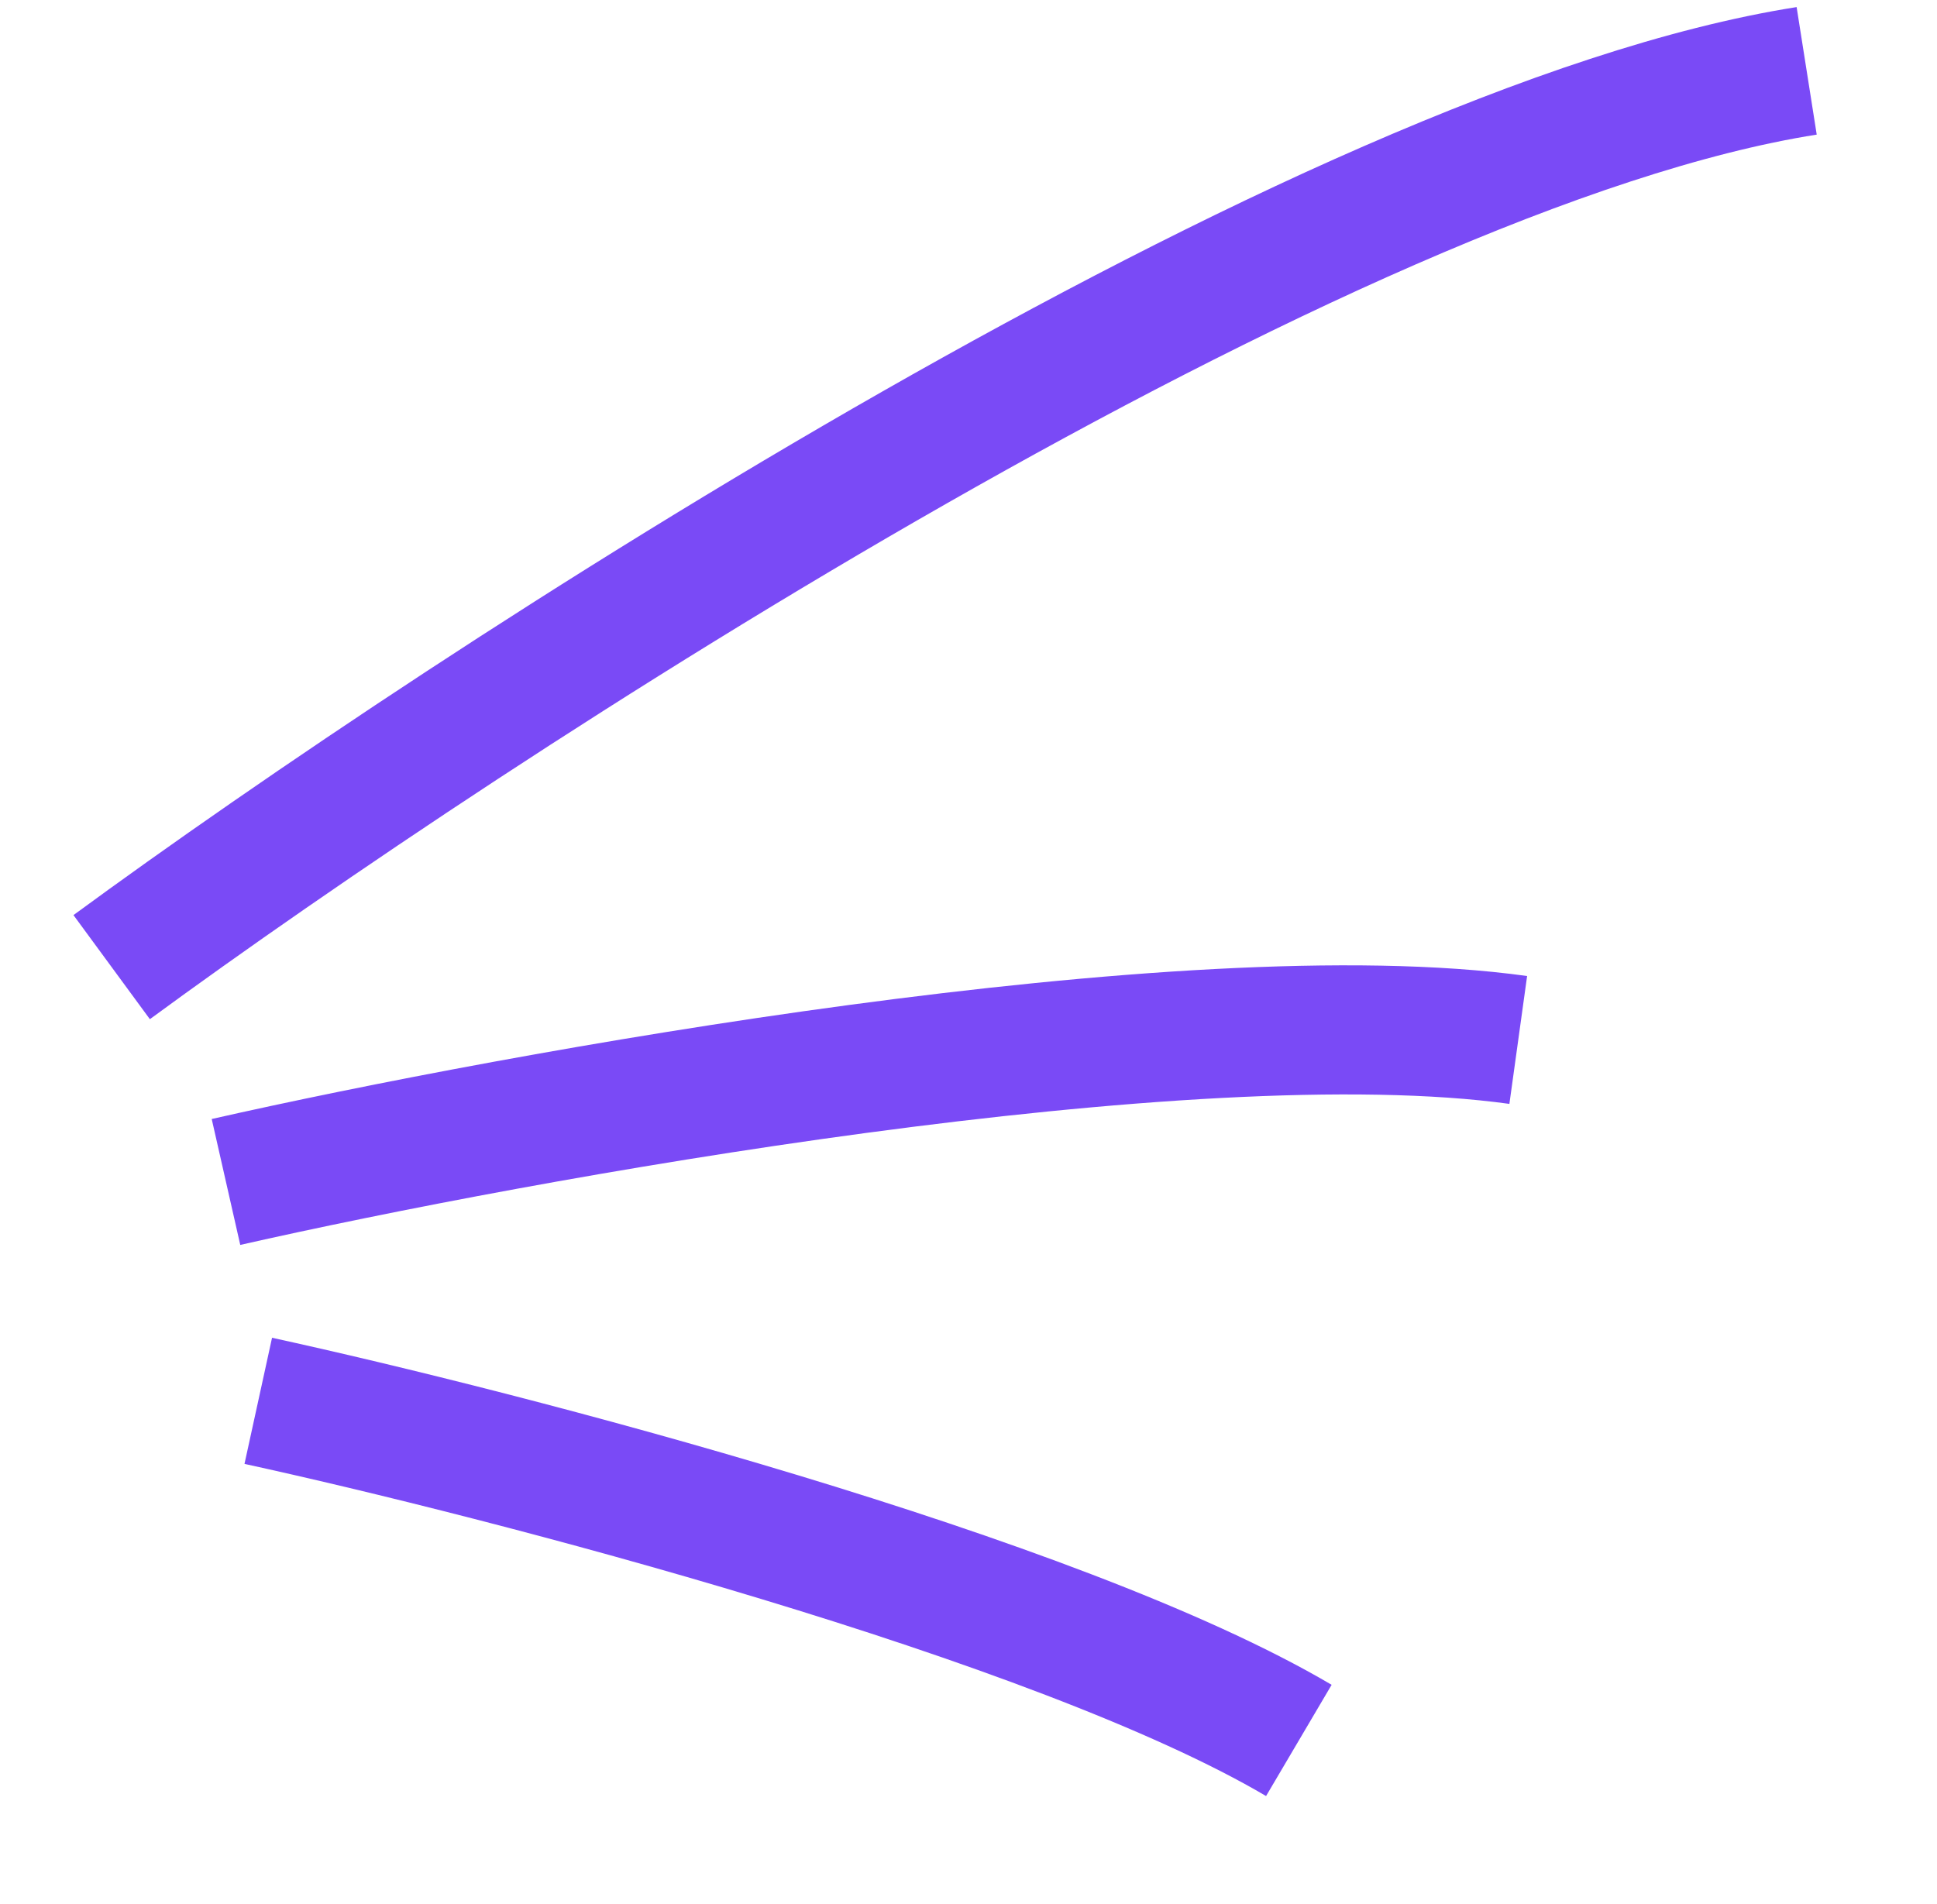
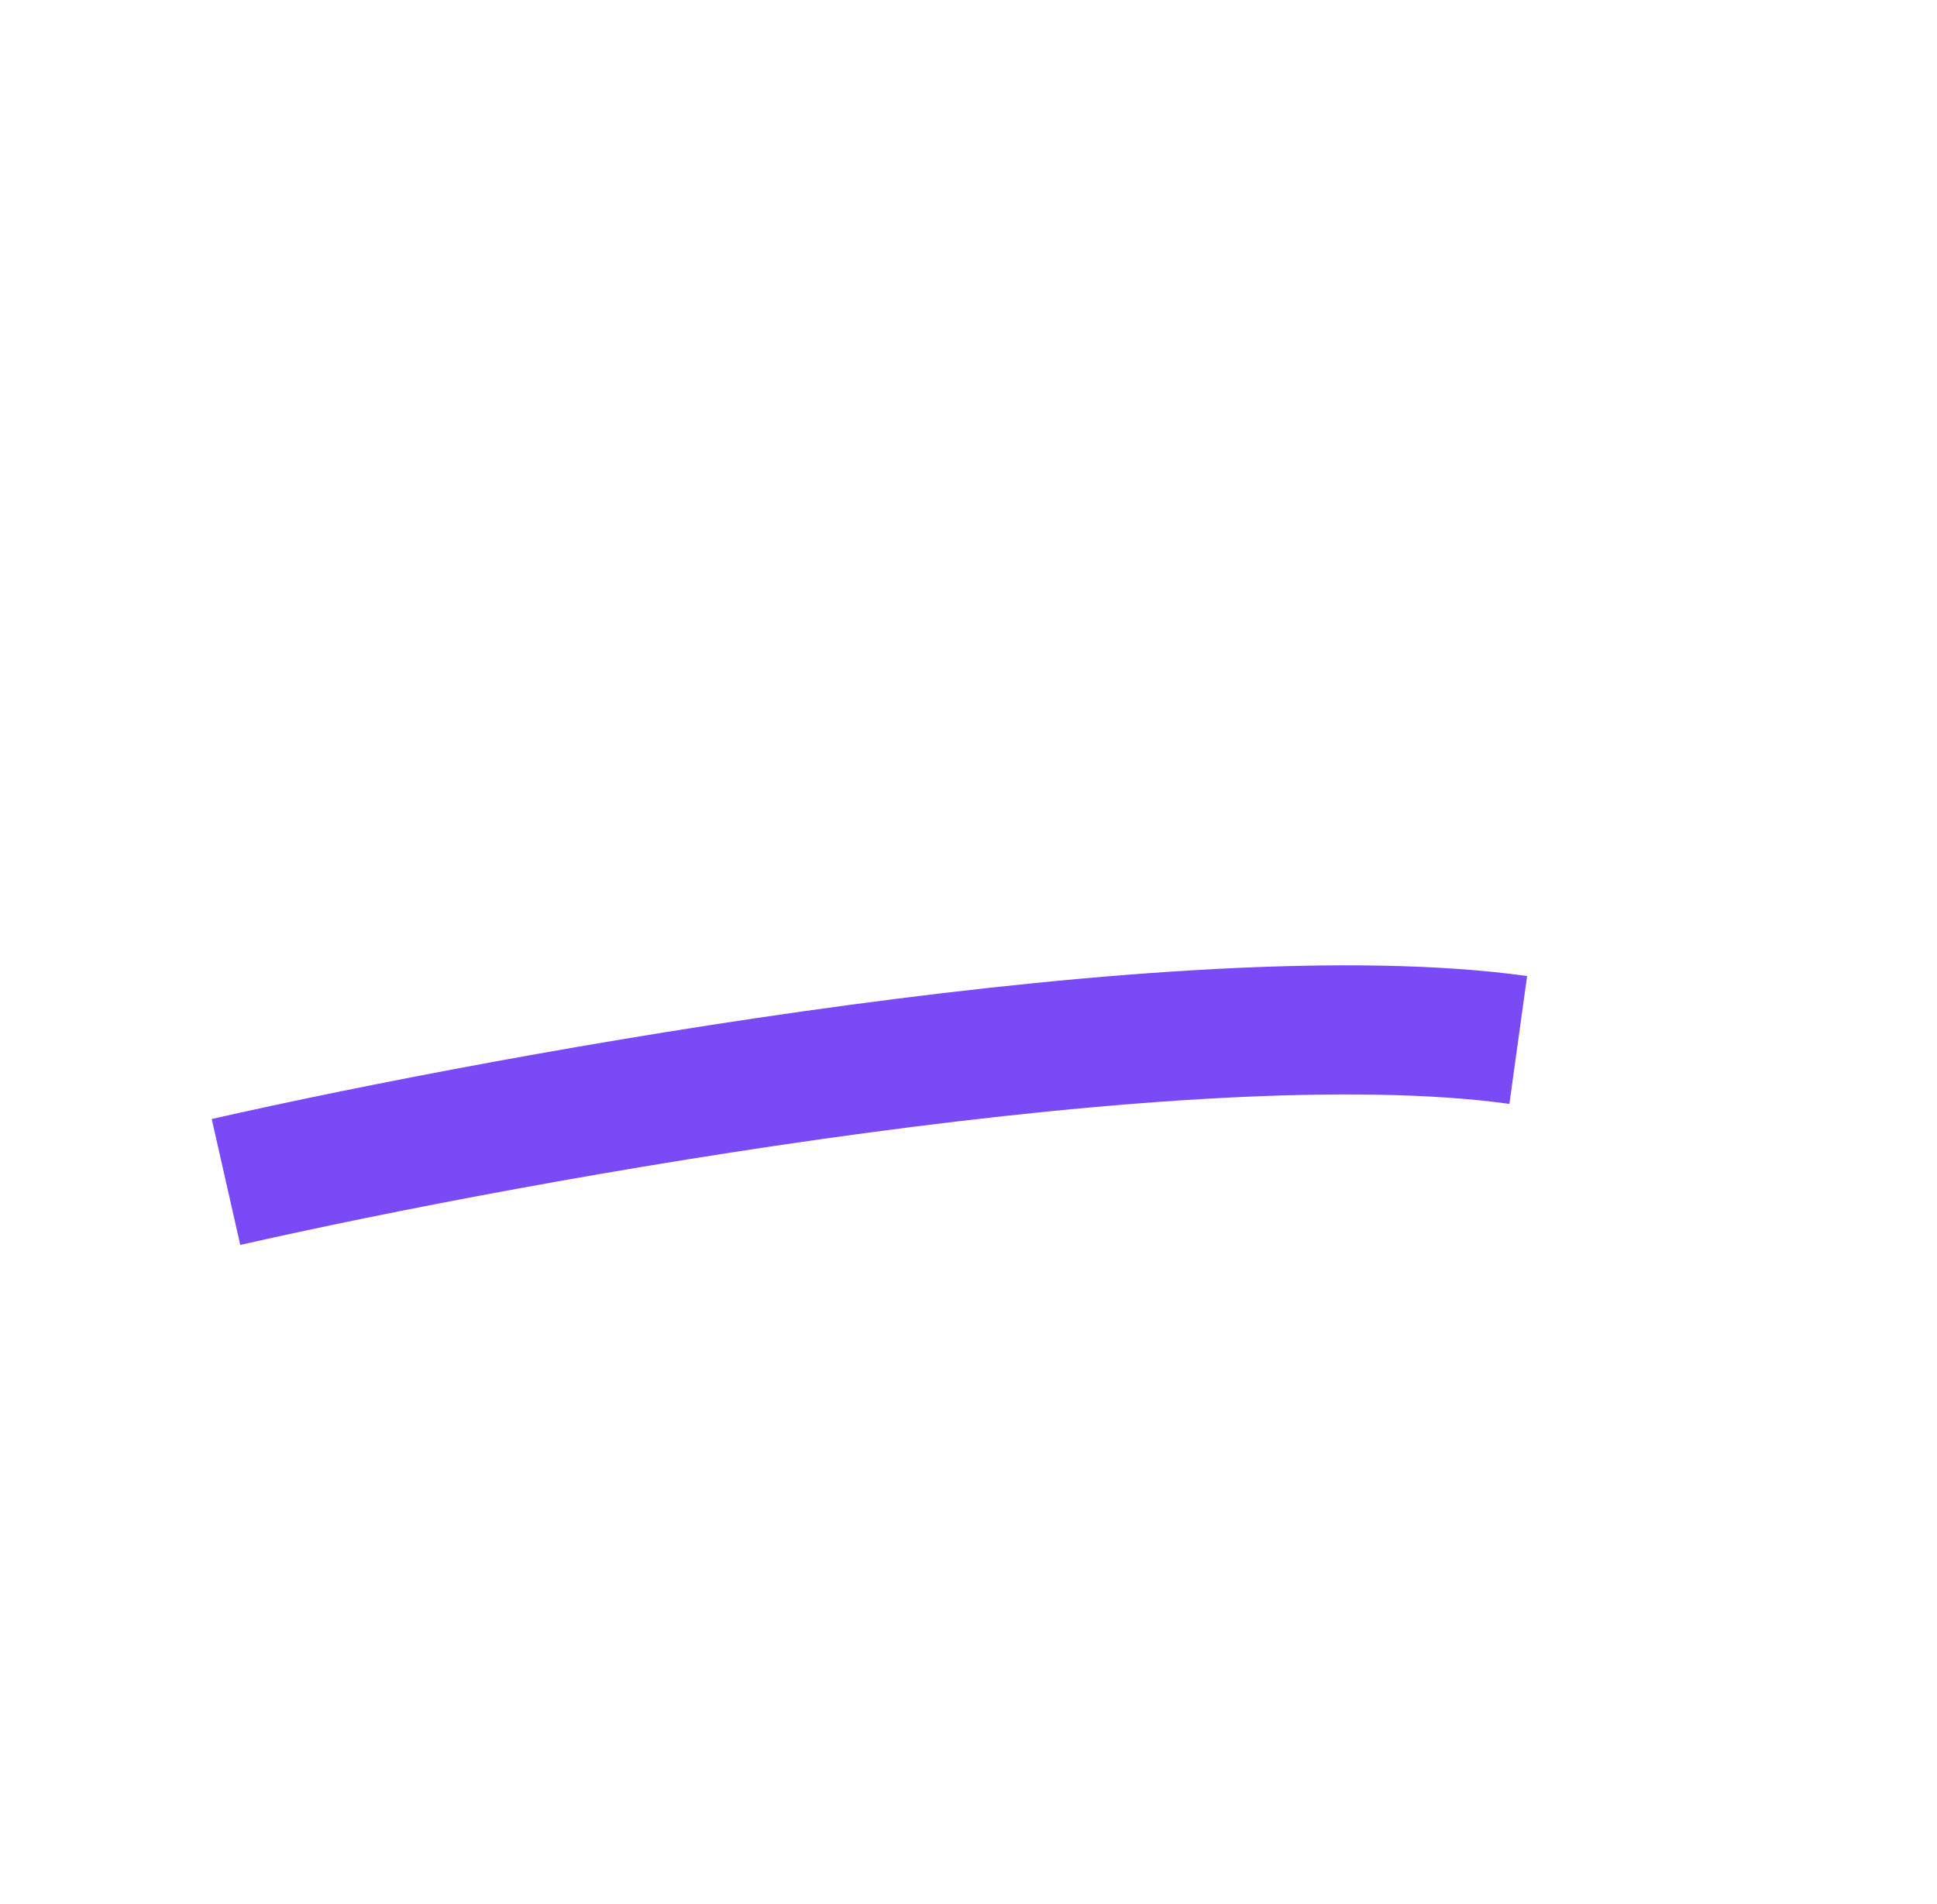
<svg xmlns="http://www.w3.org/2000/svg" width="60" height="59" viewBox="0 0 60 59" fill="none">
-   <path d="M3.459 29.965C14.736 21.689 41.023 4.549 55.963 2.195" stroke="#7A4AF6" stroke-width="4" />
  <path d="M7 36.621C16.079 34.563 36.795 30.803 47.029 32.221" stroke="#7A4AF6" stroke-width="4" />
-   <path d="M8 43.402C15.614 45.065 32.721 49.497 40.233 53.924" stroke="#7A4AF6" stroke-width="4" />
</svg>